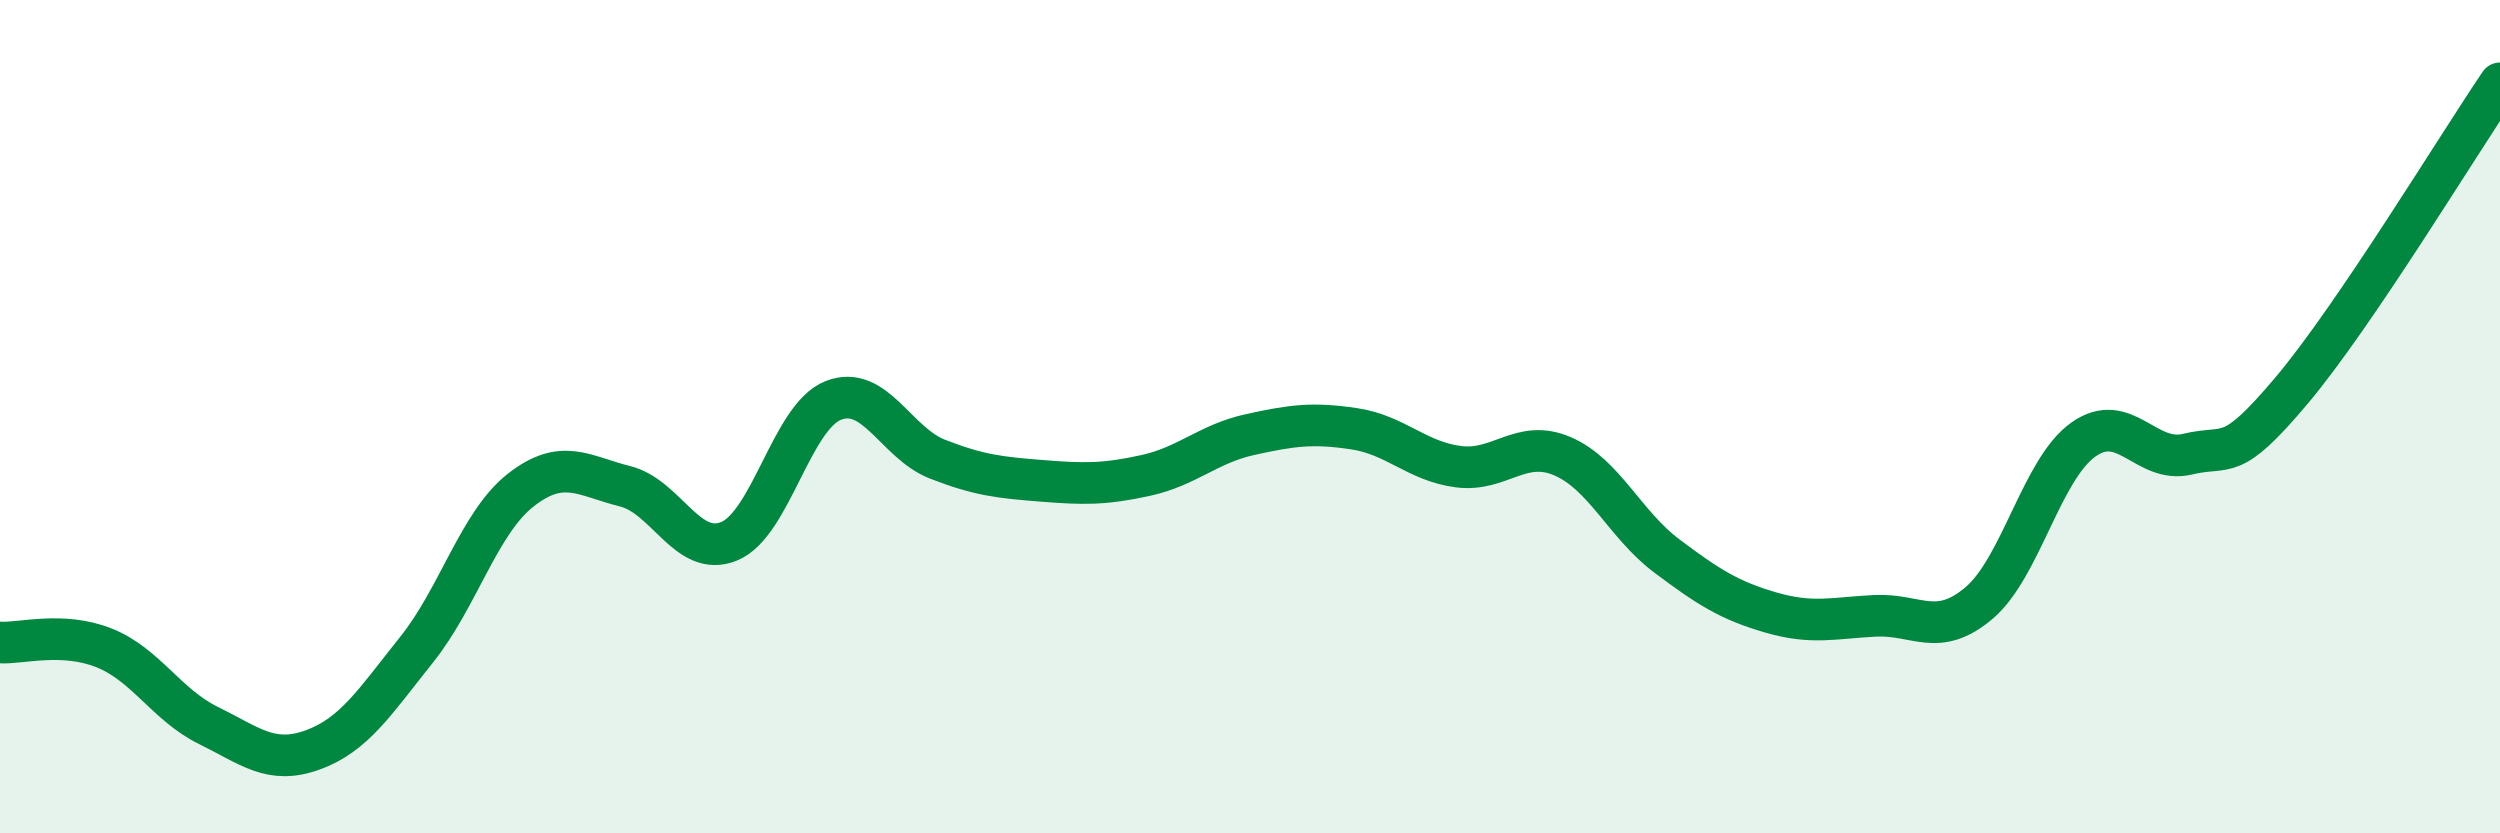
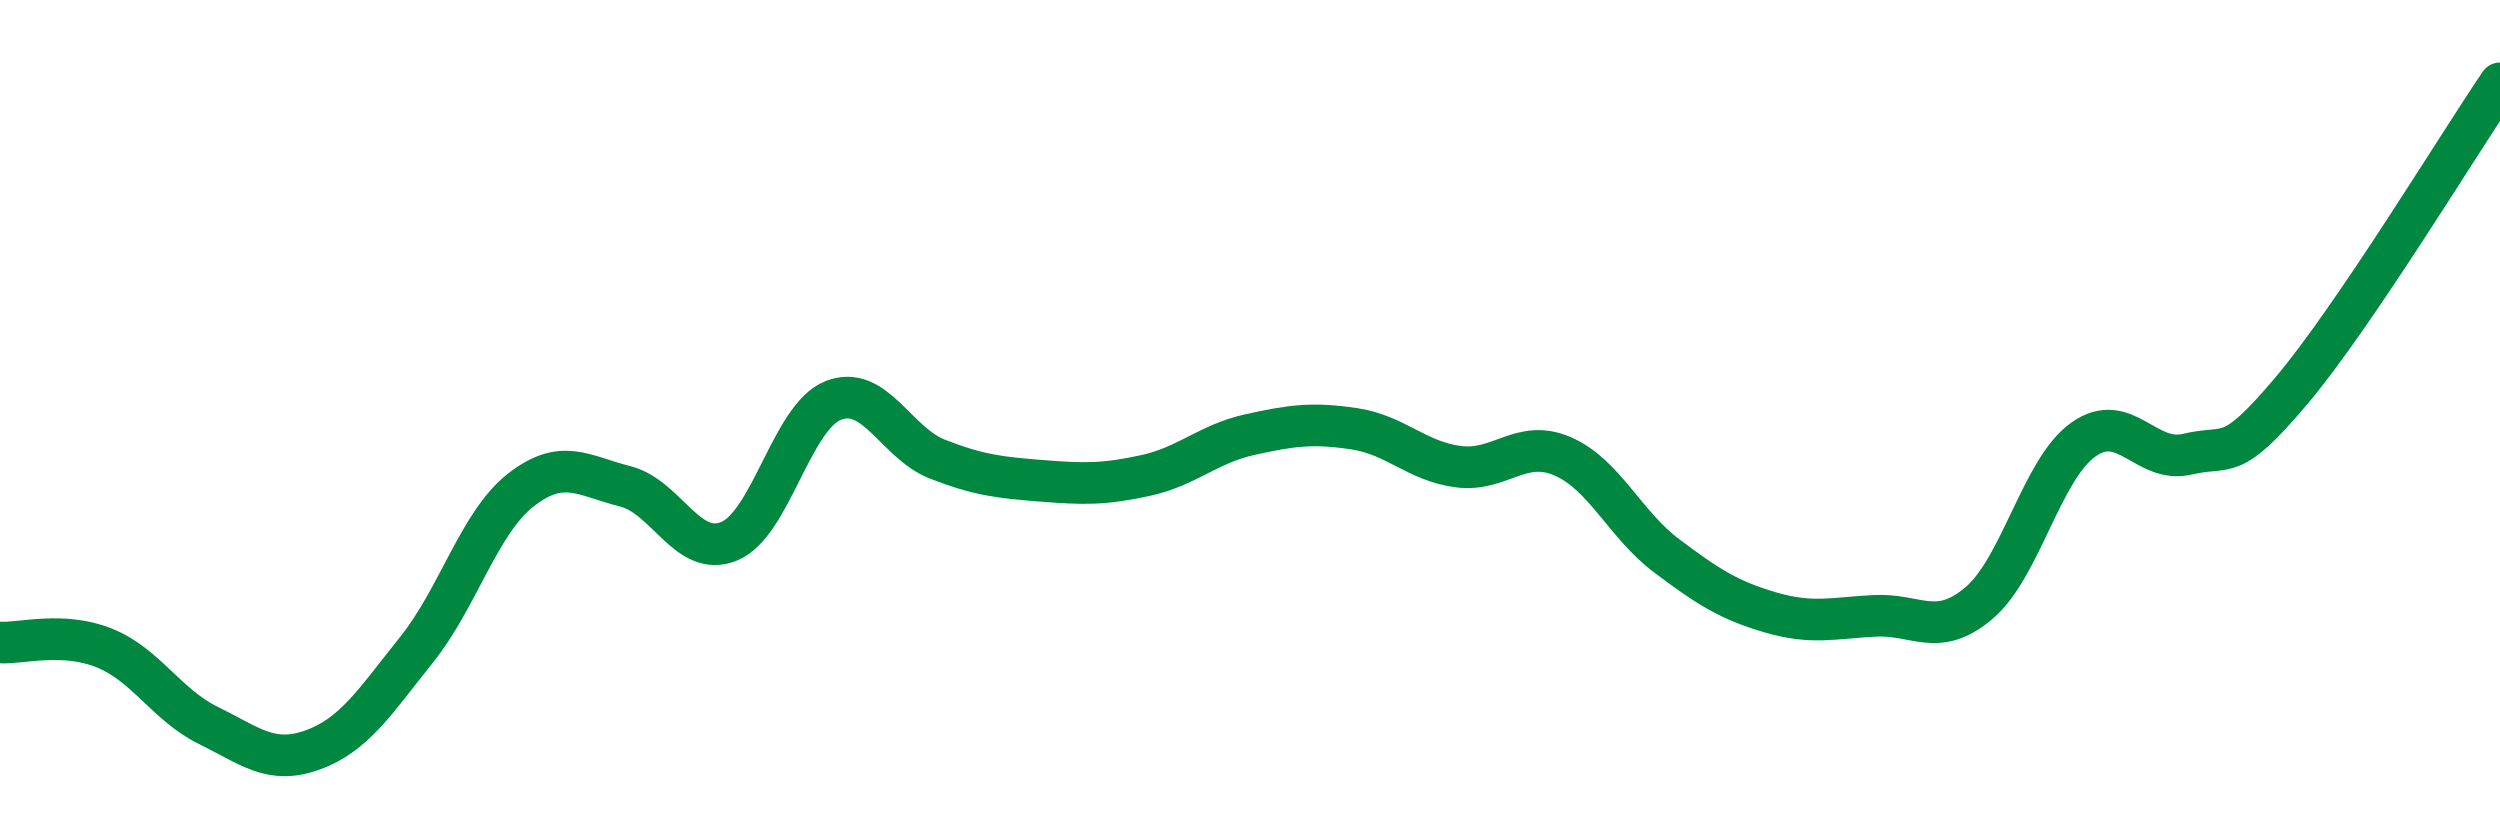
<svg xmlns="http://www.w3.org/2000/svg" width="60" height="20" viewBox="0 0 60 20">
-   <path d="M 0,15.42 C 0.5,15.45 1.5,15.15 2.5,15.55 C 3.5,15.95 4,16.92 5,17.41 C 6,17.9 6.5,18.36 7.5,18 C 8.5,17.64 9,16.84 10,15.59 C 11,14.34 11.5,12.54 12.5,11.76 C 13.5,10.98 14,11.42 15,11.67 C 16,11.92 16.5,13.4 17.5,12.99 C 18.5,12.58 19,10 20,9.61 C 21,9.22 21.5,10.63 22.5,11.02 C 23.5,11.41 24,11.46 25,11.54 C 26,11.62 26.5,11.63 27.5,11.41 C 28.5,11.19 29,10.65 30,10.43 C 31,10.21 31.5,10.14 32.5,10.29 C 33.5,10.44 34,11.07 35,11.2 C 36,11.33 36.5,10.52 37.5,10.95 C 38.5,11.38 39,12.59 40,13.34 C 41,14.09 41.5,14.41 42.5,14.7 C 43.5,14.99 44,14.83 45,14.78 C 46,14.73 46.5,15.32 47.5,14.47 C 48.5,13.62 49,11.26 50,10.55 C 51,9.84 51.5,11.14 52.5,10.9 C 53.5,10.66 53.5,11.15 55,9.37 C 56.5,7.59 59,3.47 60,2L60 20L0 20Z" fill="#008740" opacity="0.1" stroke-linecap="round" stroke-linejoin="round" />
  <path d="M 0,15.42 C 0.5,15.45 1.5,15.15 2.5,15.55 C 3.5,15.95 4,16.92 5,17.41 C 6,17.9 6.5,18.36 7.5,18 C 8.5,17.64 9,16.84 10,15.59 C 11,14.34 11.5,12.54 12.5,11.76 C 13.5,10.98 14,11.42 15,11.67 C 16,11.92 16.5,13.4 17.5,12.99 C 18.5,12.58 19,10 20,9.61 C 21,9.22 21.5,10.63 22.5,11.02 C 23.5,11.41 24,11.46 25,11.54 C 26,11.62 26.5,11.63 27.5,11.41 C 28.5,11.19 29,10.65 30,10.43 C 31,10.21 31.5,10.14 32.5,10.29 C 33.5,10.44 34,11.07 35,11.2 C 36,11.33 36.5,10.52 37.5,10.95 C 38.5,11.38 39,12.59 40,13.34 C 41,14.09 41.5,14.41 42.5,14.7 C 43.5,14.99 44,14.83 45,14.78 C 46,14.73 46.5,15.32 47.5,14.47 C 48.5,13.62 49,11.26 50,10.55 C 51,9.84 51.5,11.14 52.5,10.9 C 53.5,10.66 53.5,11.15 55,9.37 C 56.5,7.59 59,3.47 60,2" stroke="#008740" stroke-width="1" fill="none" stroke-linecap="round" stroke-linejoin="round" />
</svg>